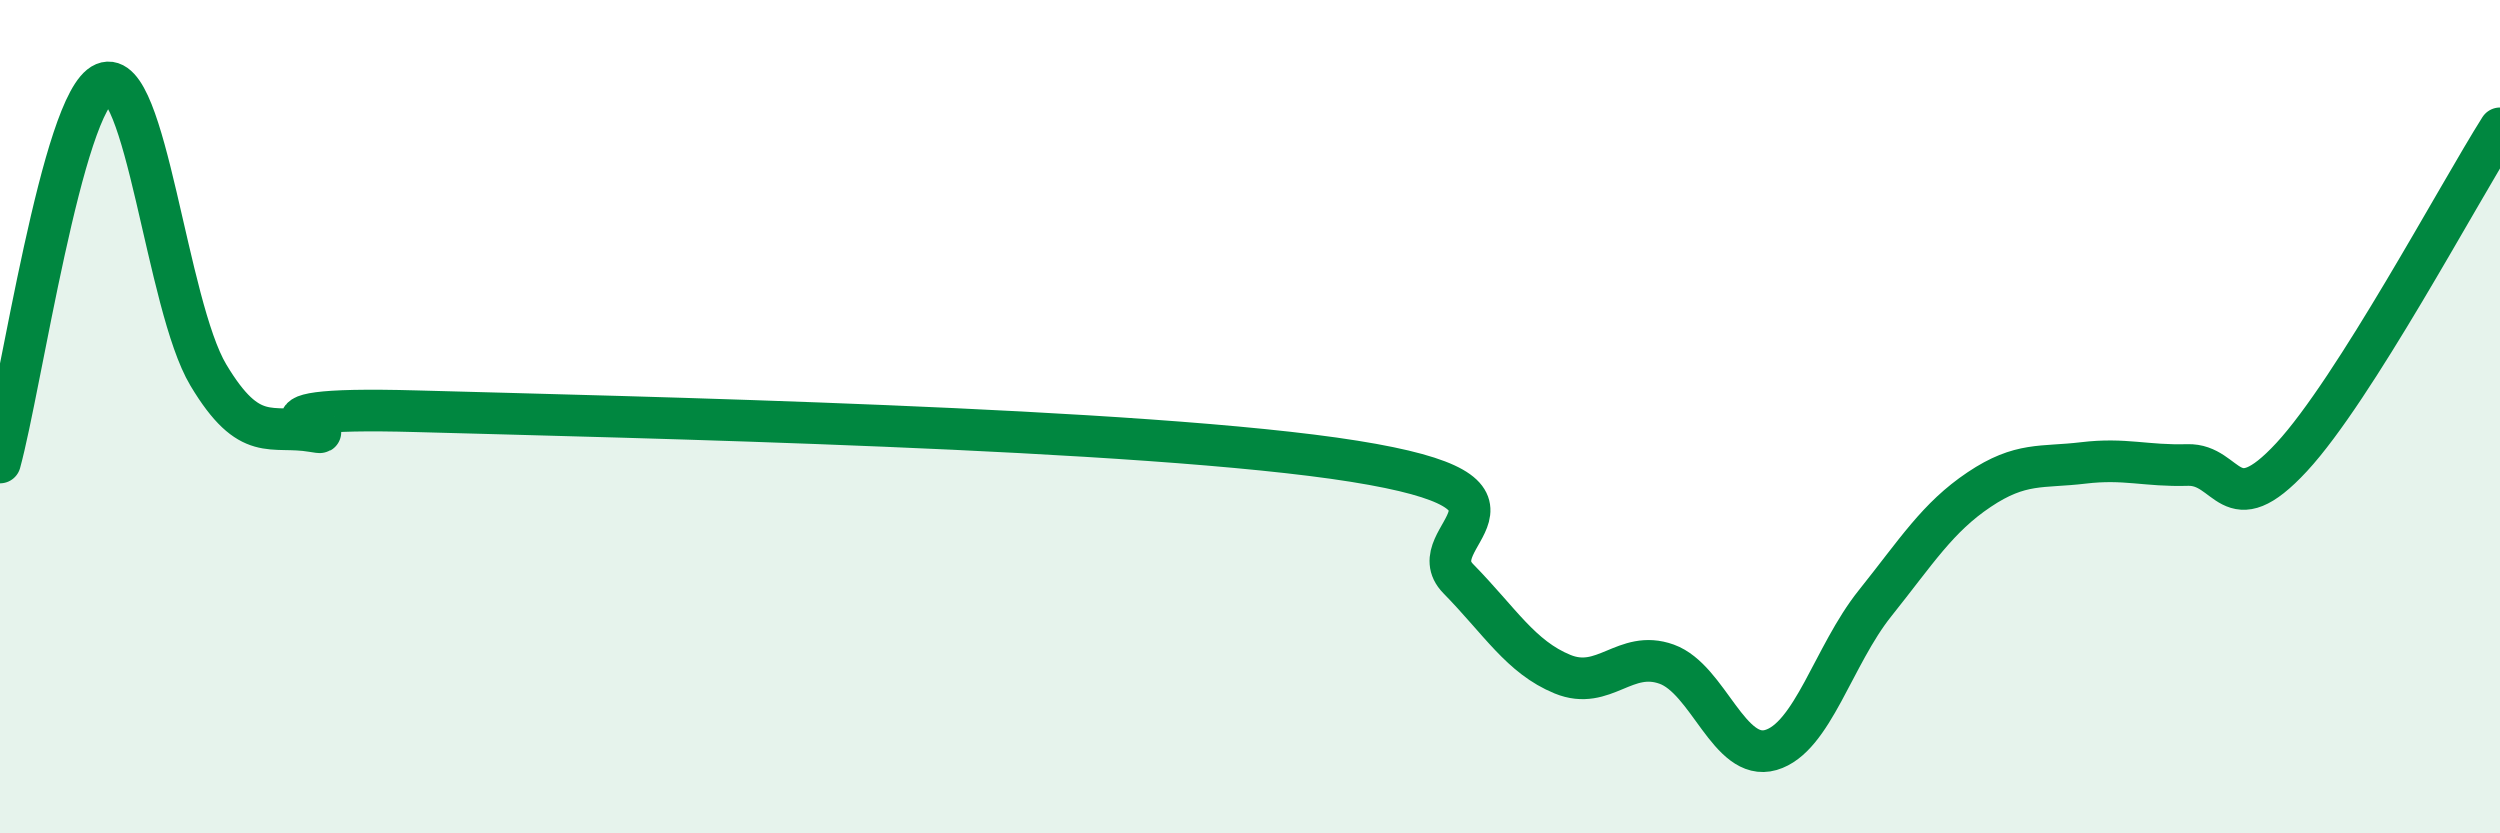
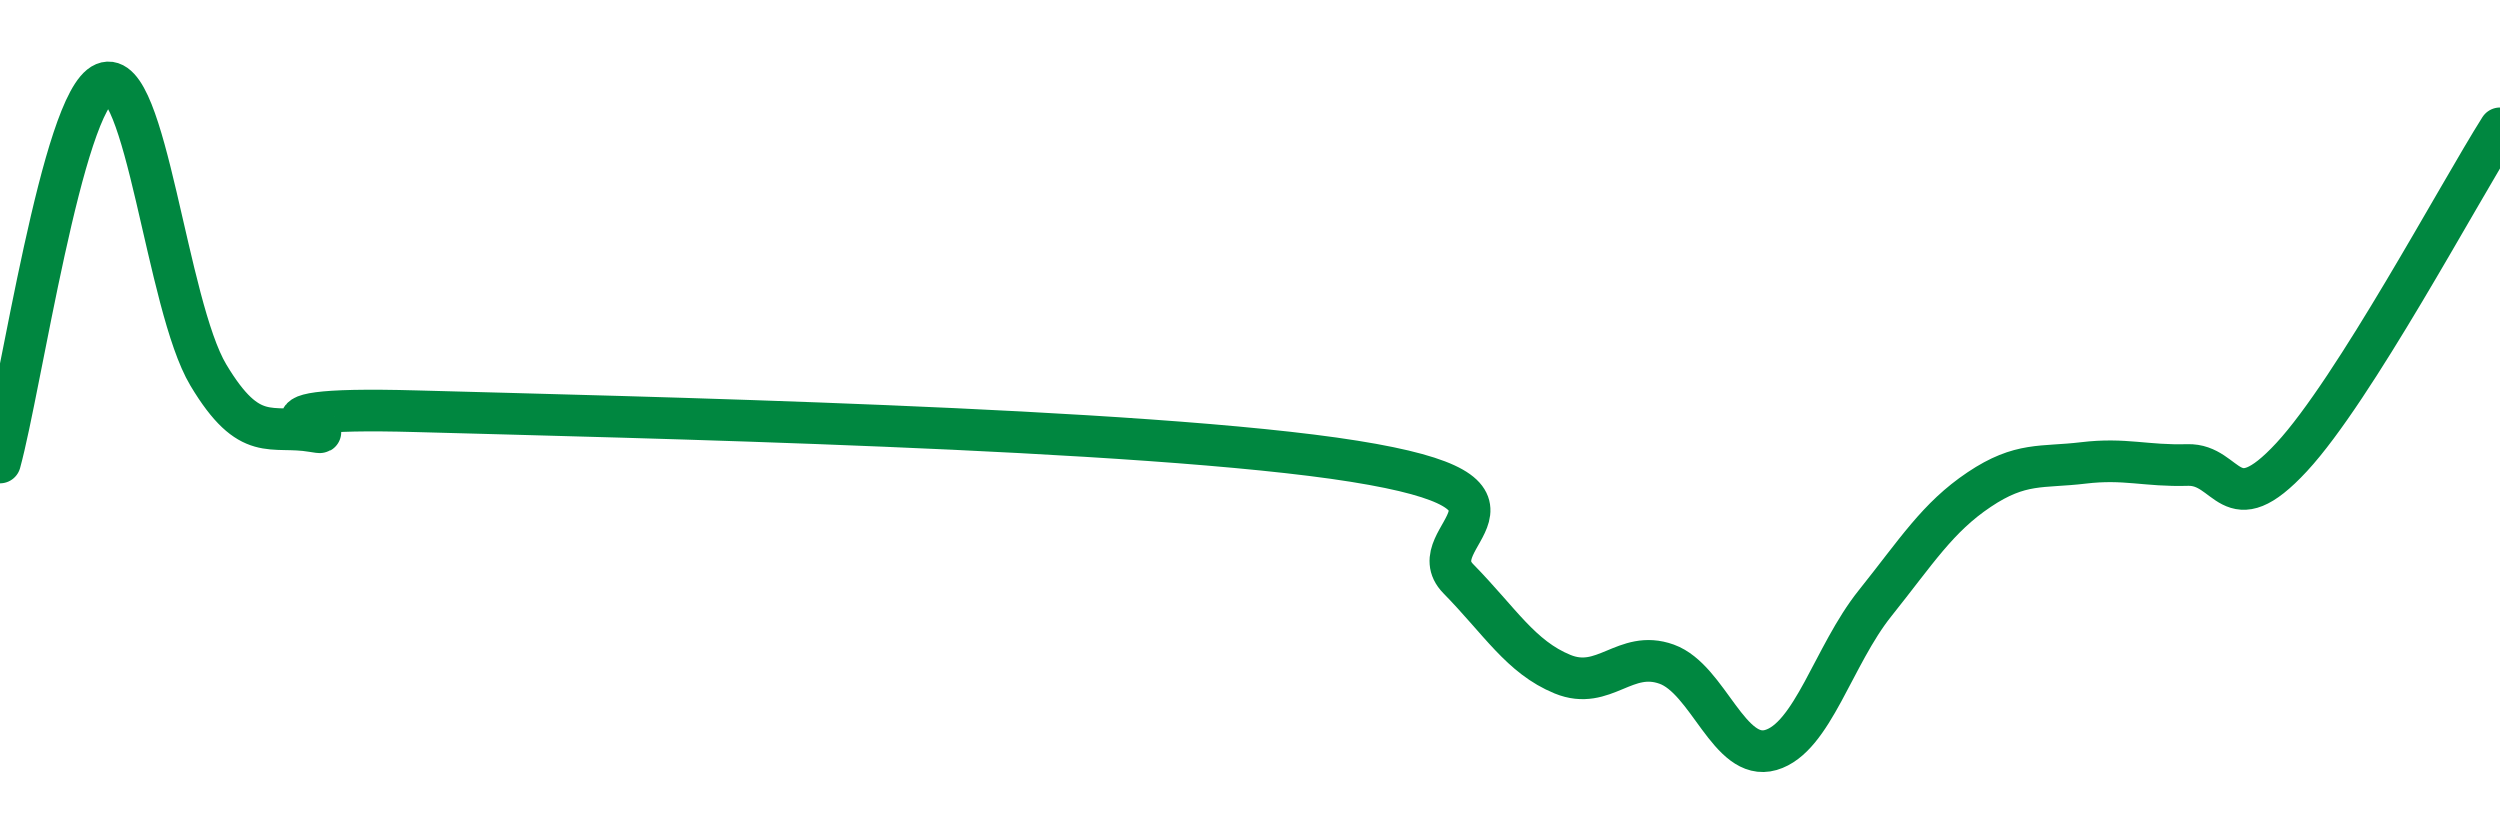
<svg xmlns="http://www.w3.org/2000/svg" width="60" height="20" viewBox="0 0 60 20">
-   <path d="M 0,11.1 C 0.5,9.28 1.5,2.42 2.5,2 C 3.5,1.58 4,7.33 5,9 C 6,10.67 6.5,10.18 7.5,10.35 C 8.5,10.52 5,9.73 10,9.87 C 15,10.01 27.5,10.27 32.5,11.07 C 37.5,11.87 34,12.87 35,13.89 C 36,14.91 36.5,15.77 37.5,16.18 C 38.5,16.59 39,15.58 40,15.94 C 41,16.3 41.5,18.29 42.5,18 C 43.5,17.71 44,15.73 45,14.48 C 46,13.23 46.5,12.42 47.5,11.75 C 48.5,11.08 49,11.23 50,11.11 C 51,10.99 51.5,11.19 52.5,11.16 C 53.5,11.13 53.5,12.59 55,10.97 C 56.5,9.35 59,4.66 60,3.08L60 20L0 20Z" fill="#008740" opacity="0.1" stroke-linecap="round" stroke-linejoin="round" />
  <path d="M 0,11.1 C 0.5,9.28 1.5,2.42 2.5,2 C 3.5,1.58 4,7.33 5,9 C 6,10.67 6.5,10.18 7.5,10.35 C 8.5,10.52 5,9.73 10,9.87 C 15,10.01 27.5,10.27 32.5,11.07 C 37.5,11.87 34,12.87 35,13.89 C 36,14.91 36.5,15.77 37.5,16.18 C 38.5,16.59 39,15.58 40,15.94 C 41,16.3 41.5,18.29 42.5,18 C 43.5,17.71 44,15.73 45,14.48 C 46,13.23 46.5,12.42 47.5,11.75 C 48.5,11.08 49,11.23 50,11.11 C 51,10.99 51.5,11.19 52.5,11.16 C 53.5,11.13 53.5,12.59 55,10.97 C 56.5,9.35 59,4.66 60,3.08" stroke="#008740" stroke-width="1" fill="none" stroke-linecap="round" stroke-linejoin="round" />
</svg>